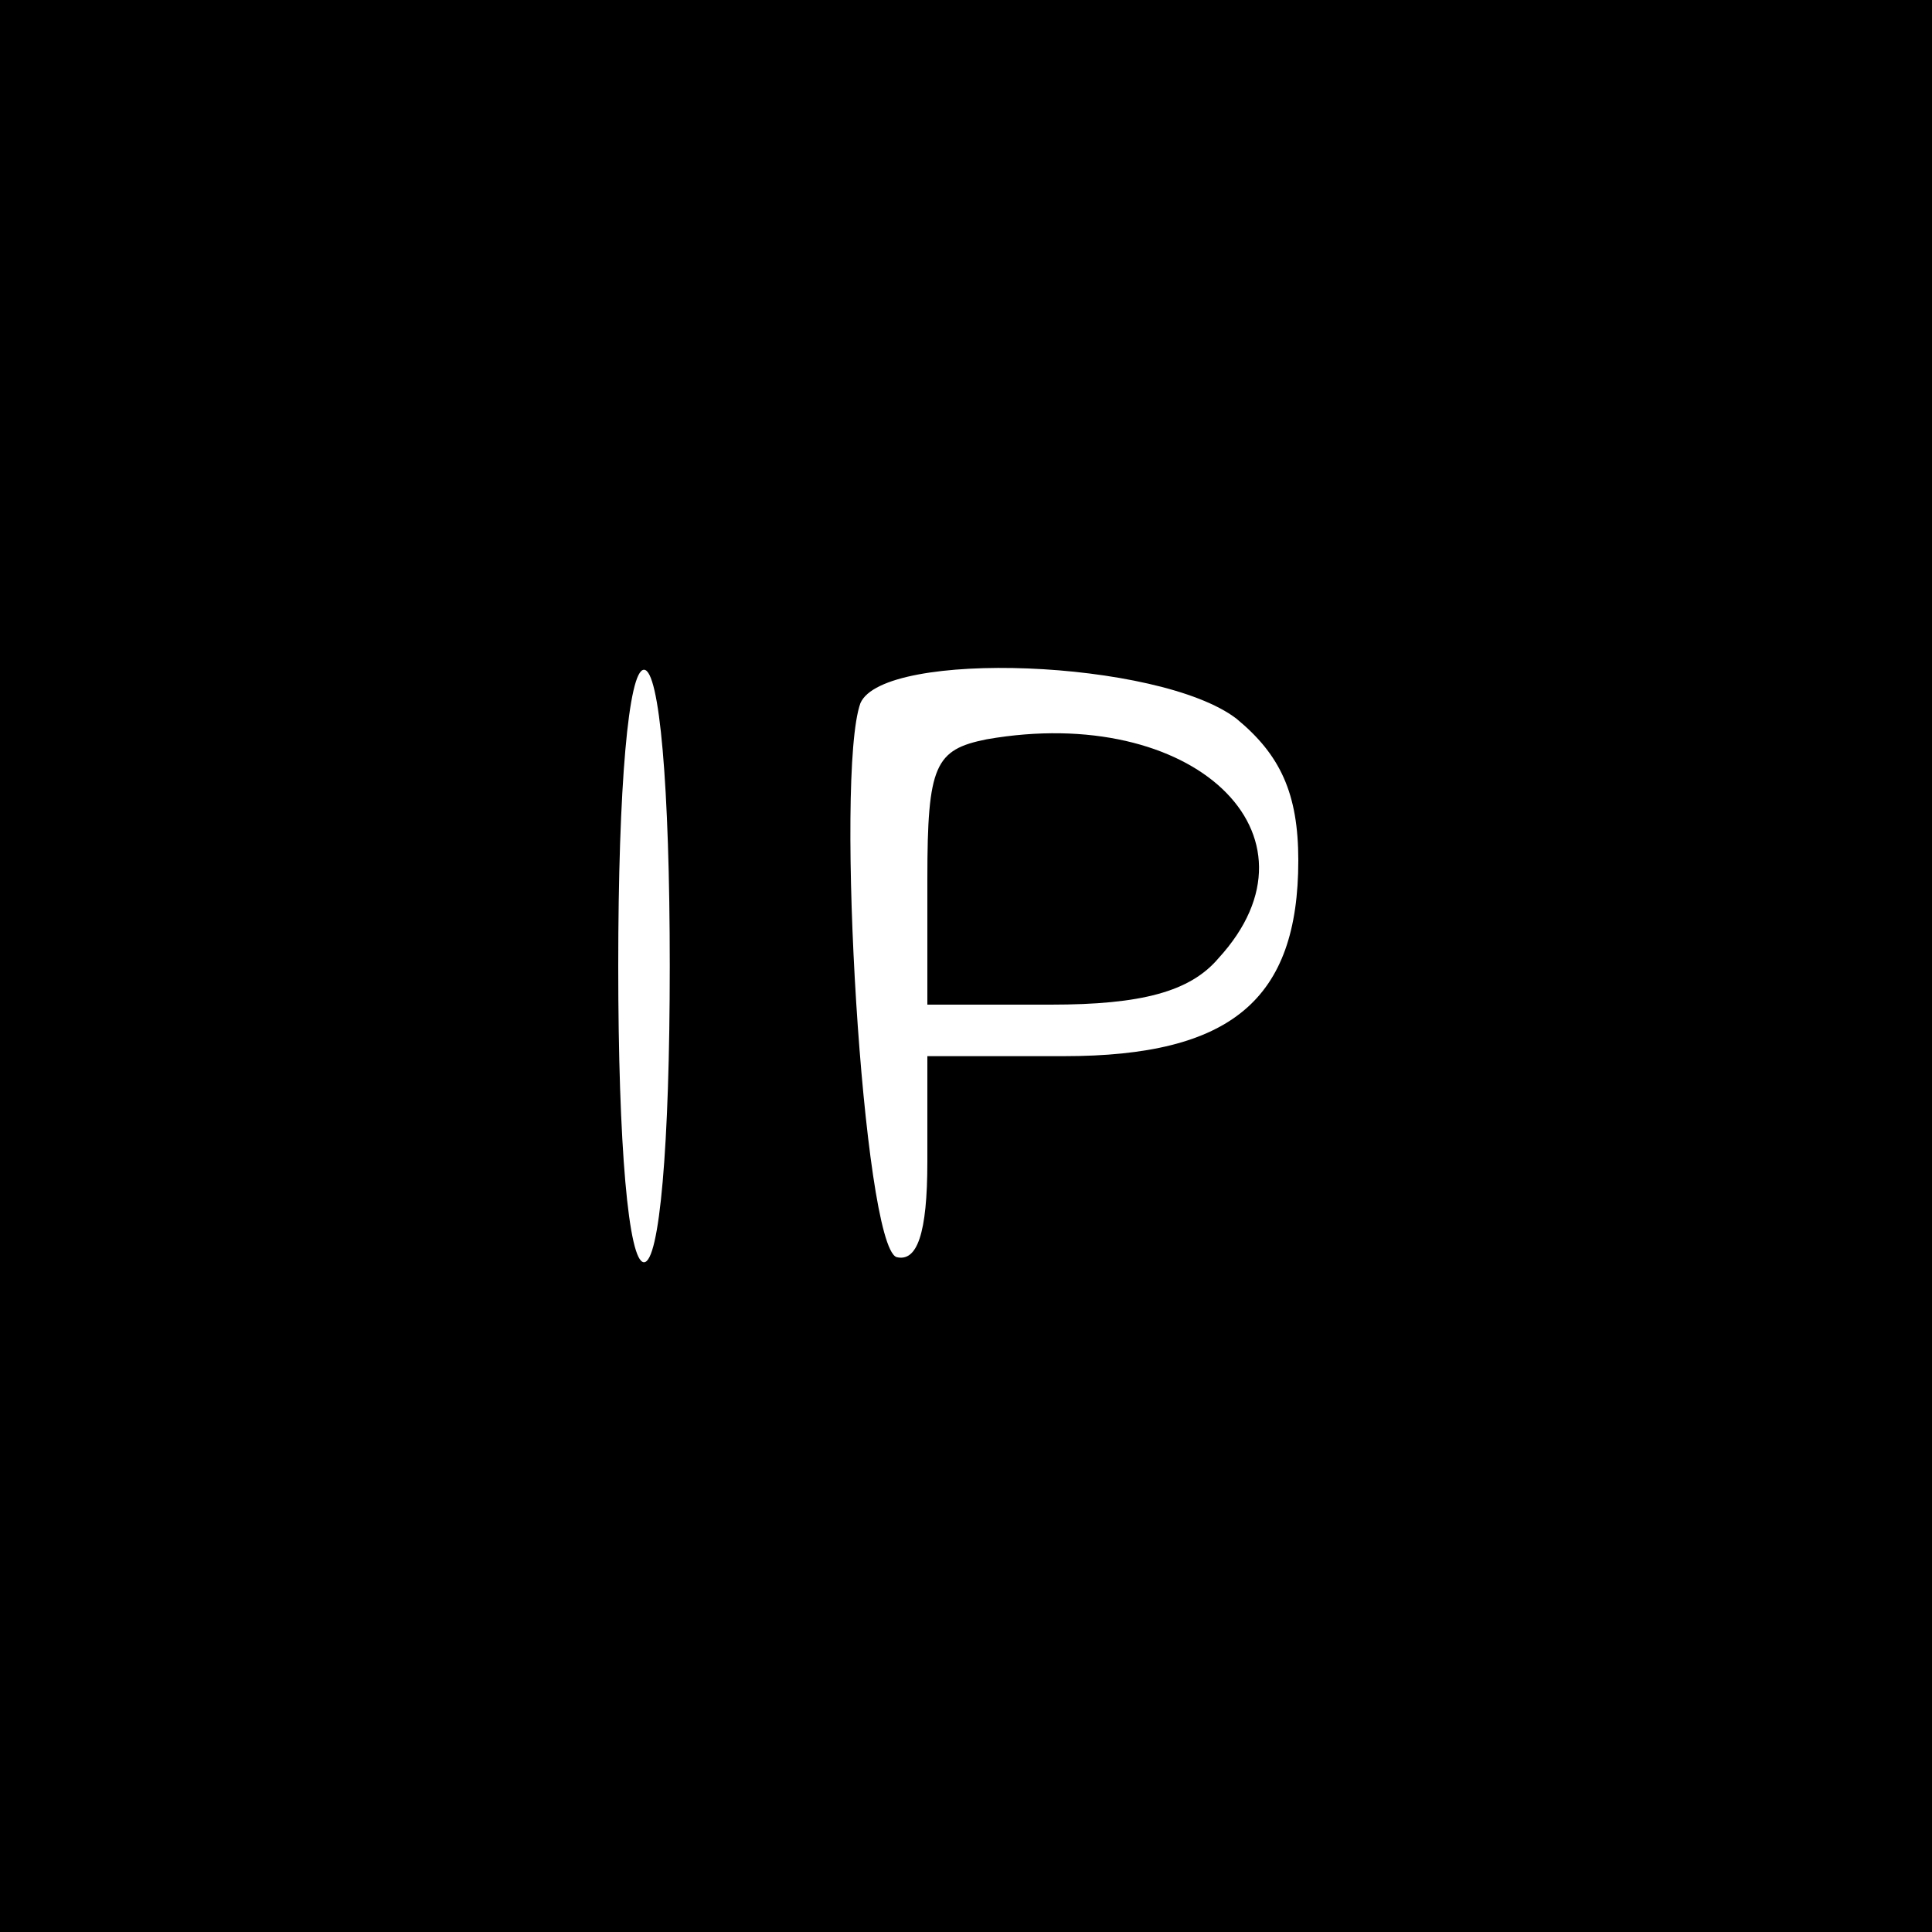
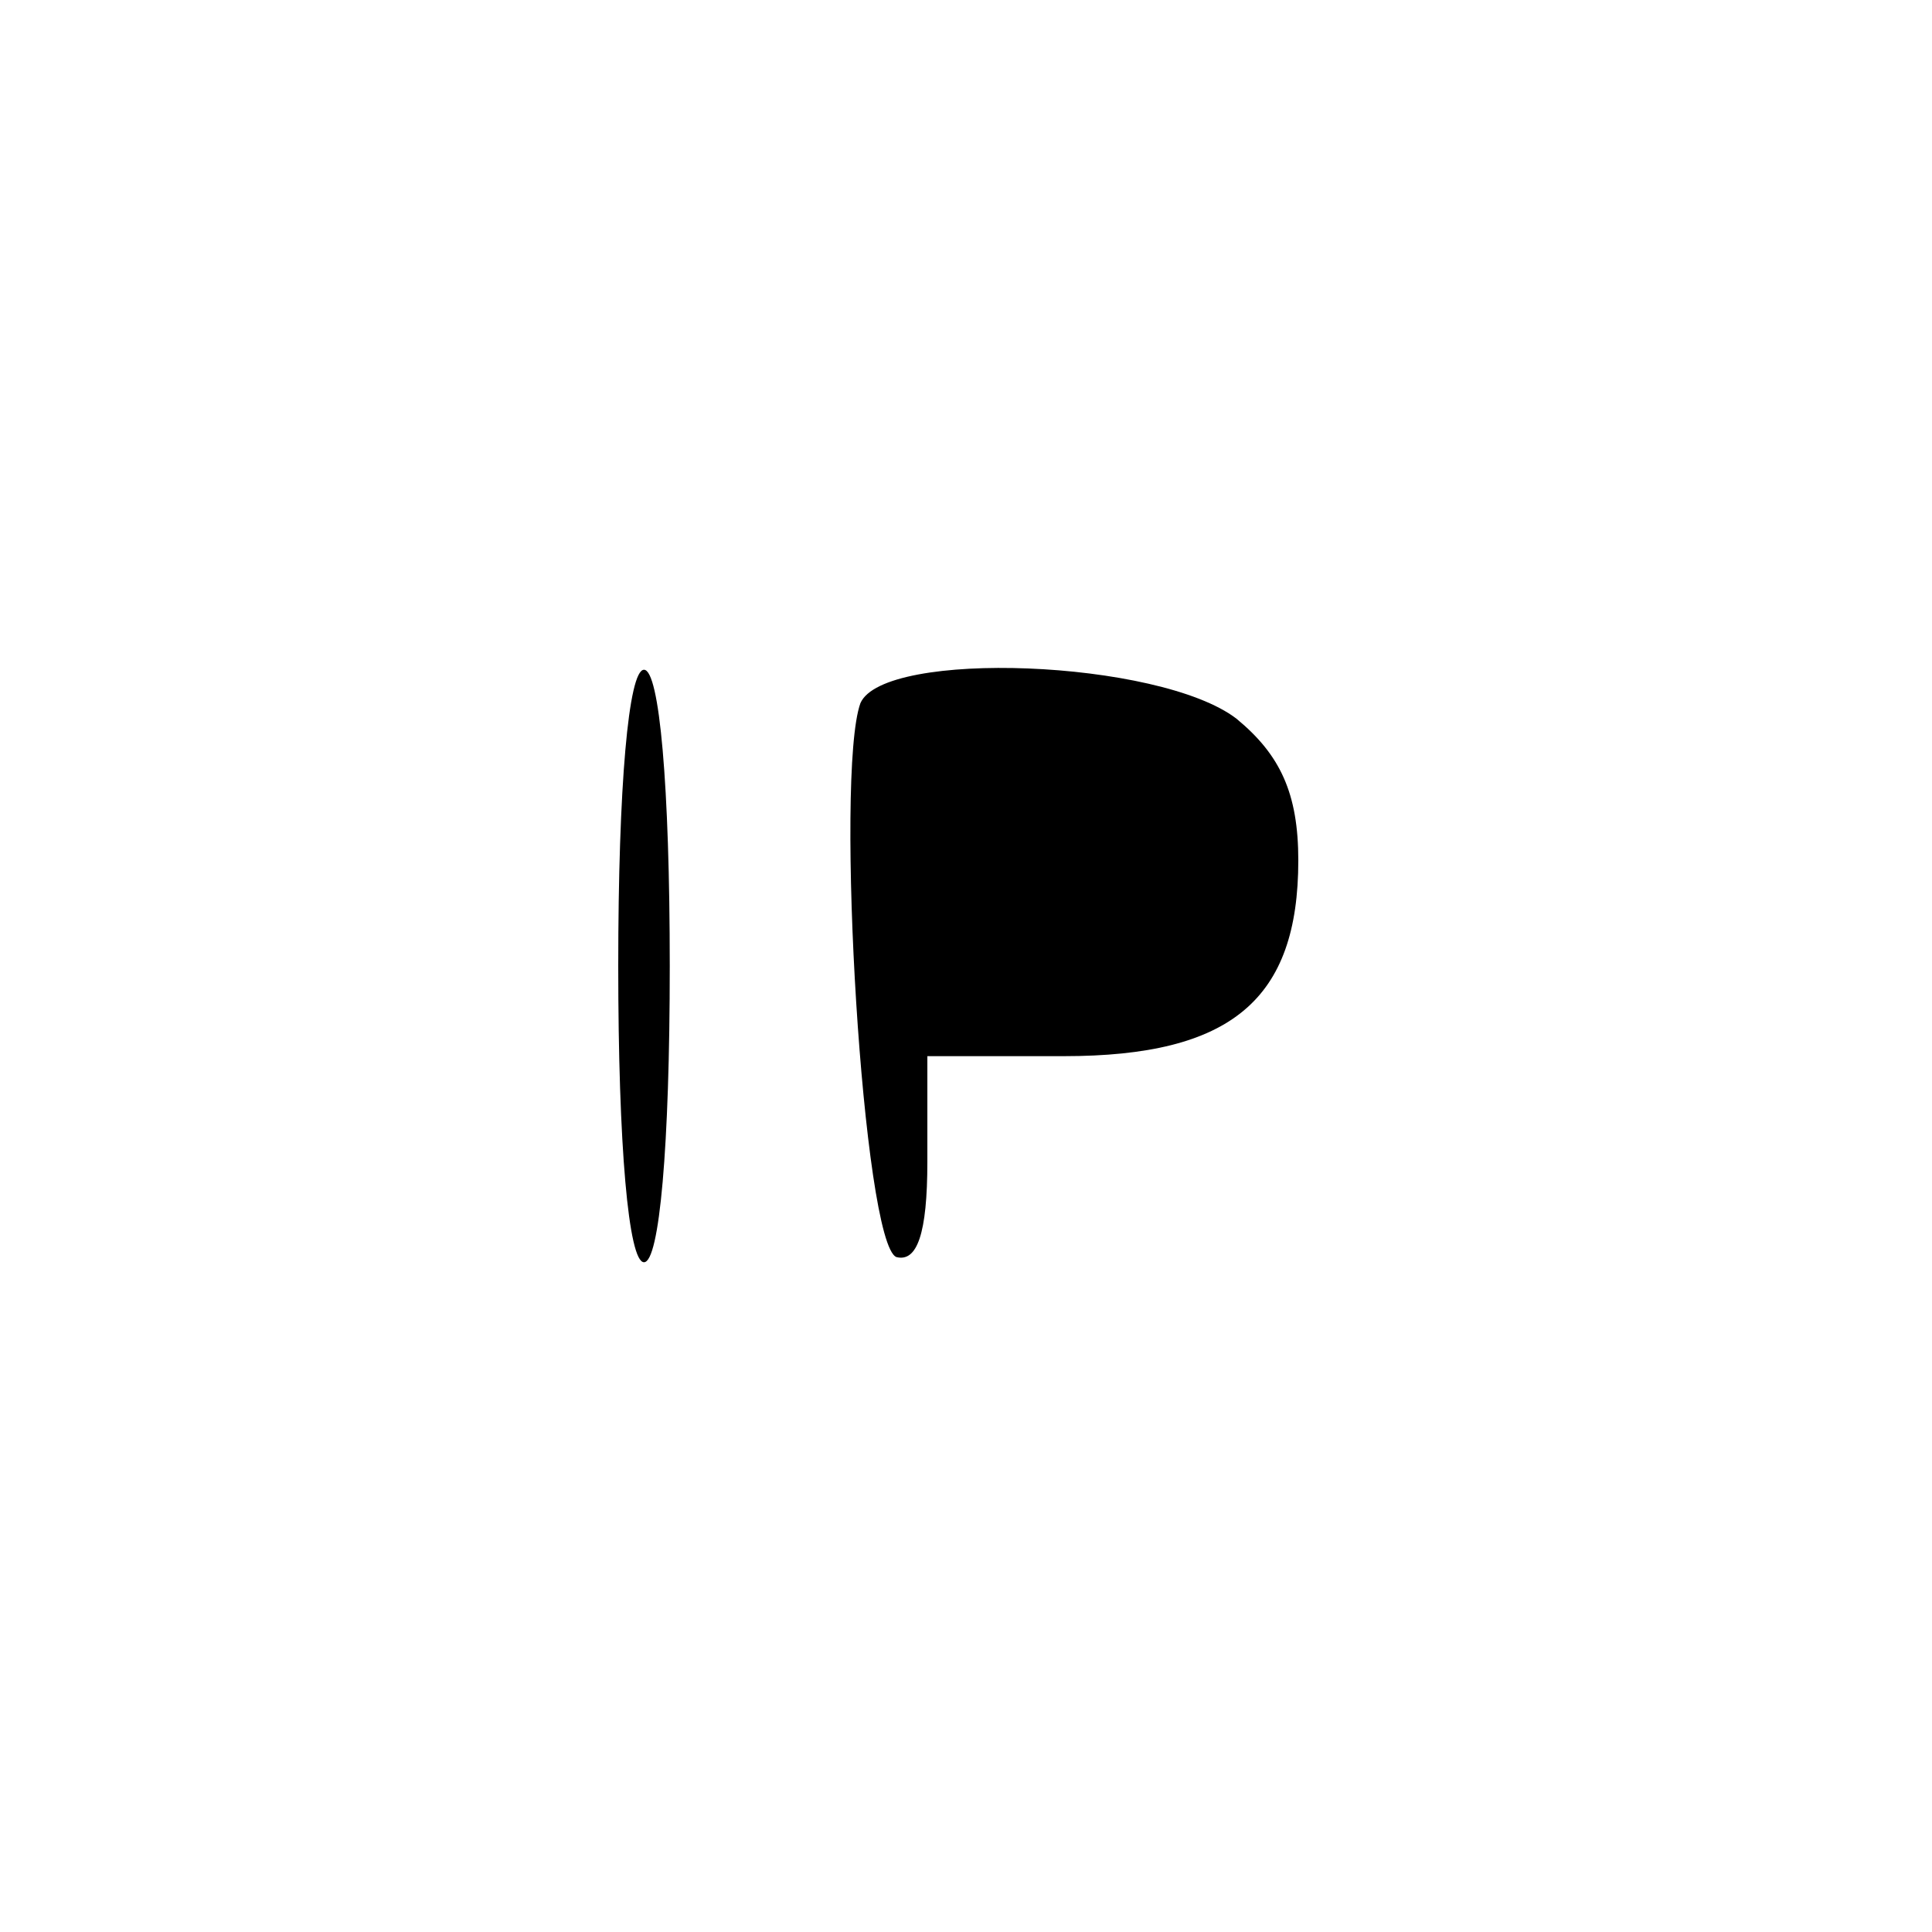
<svg xmlns="http://www.w3.org/2000/svg" version="1.0" width="75pt" height="75pt" viewBox="0 0 75 75" preserveAspectRatio="xMidYMid meet">
  <g transform="translate(0,75) scale(0.1,-0.1)" fill="#000000" stroke="none">
-     <path d="M0 375 l0 -375 375 0 375 0 0 375 0 375 -375 0 -375 0 0 -375z m260 0 c0 -70 -4 -115 -10 -115 -6 0 -10 45 -10 115 0 70 4 115 10 115 6 0 10 -45 10 -115z m220 96 c17 -14 24 -29 24 -55 0 -54 -26 -76 -91 -76 l-53 0 0 -41 c0 -28 -4 -39 -12 -37 -13 5 -24 187 -14 215 9 21 116 17 146 -6z" />
-     <path d="M383 463 c-20 -4 -23 -10 -23 -54 l0 -49 48 0 c35 0 54 5 65 18 44 48 -10 99 -90 85z" />
+     <path d="M0 375 z m260 0 c0 -70 -4 -115 -10 -115 -6 0 -10 45 -10 115 0 70 4 115 10 115 6 0 10 -45 10 -115z m220 96 c17 -14 24 -29 24 -55 0 -54 -26 -76 -91 -76 l-53 0 0 -41 c0 -28 -4 -39 -12 -37 -13 5 -24 187 -14 215 9 21 116 17 146 -6z" />
  </g>
</svg>